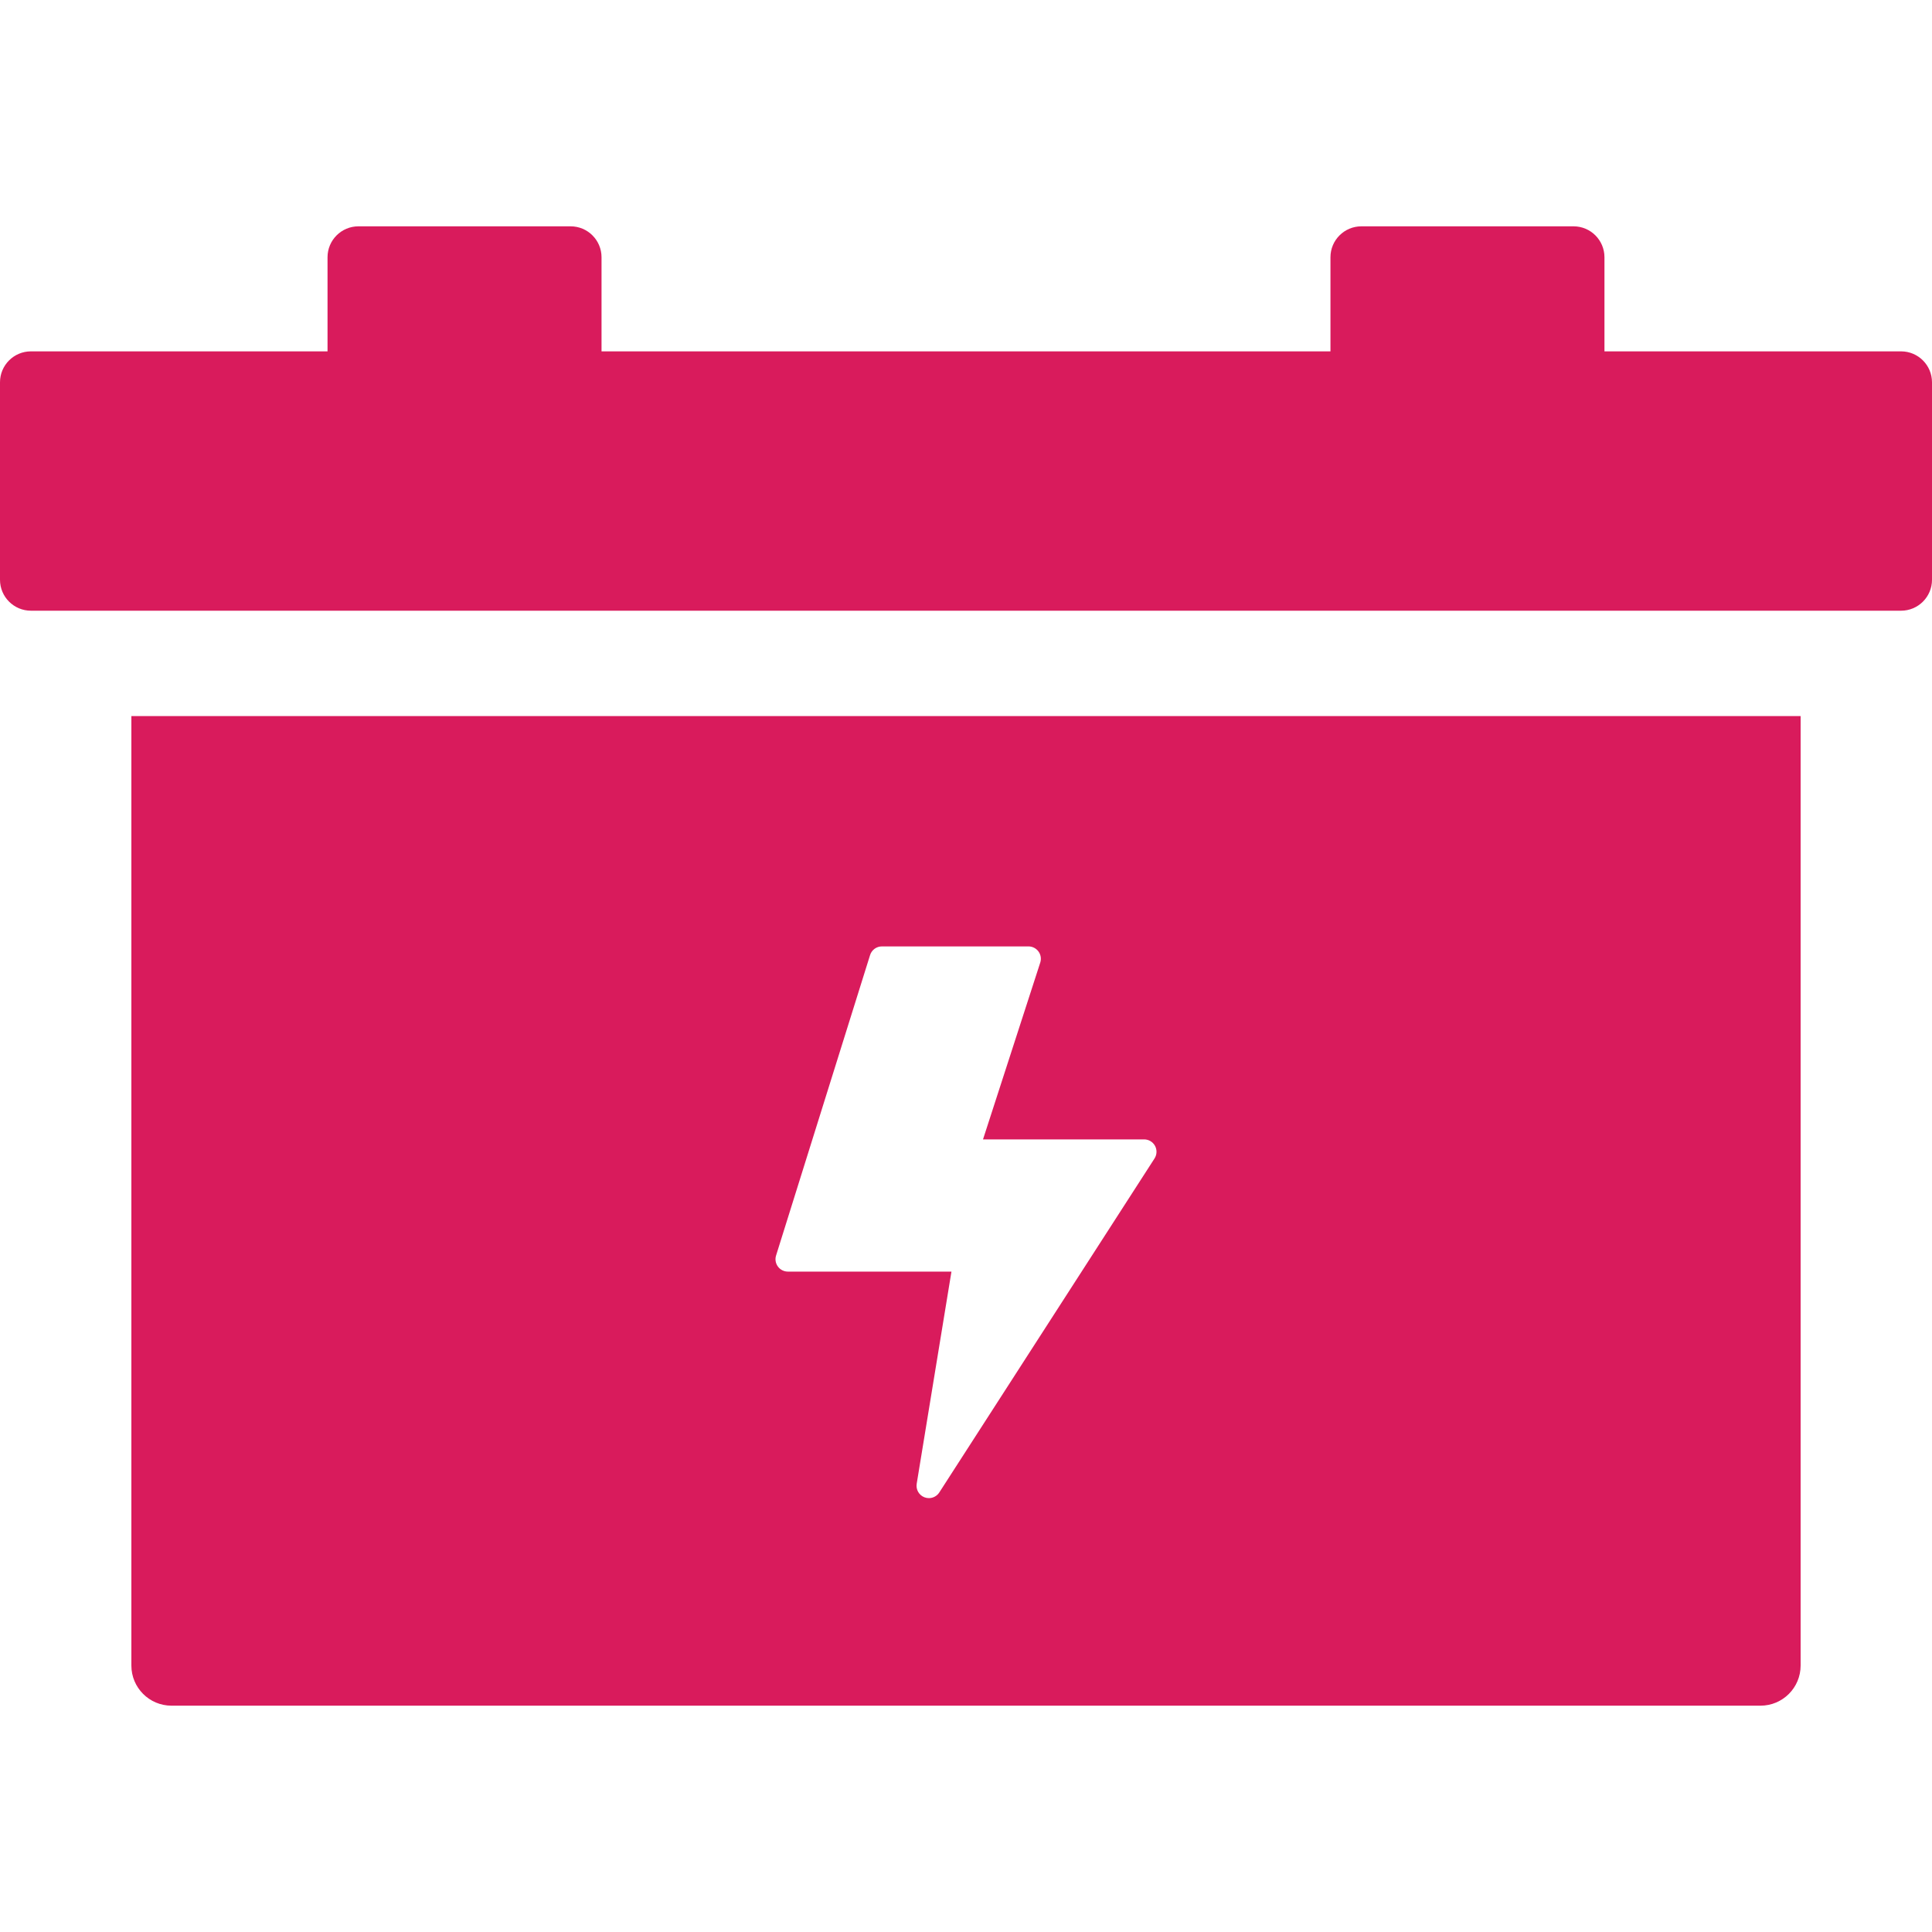
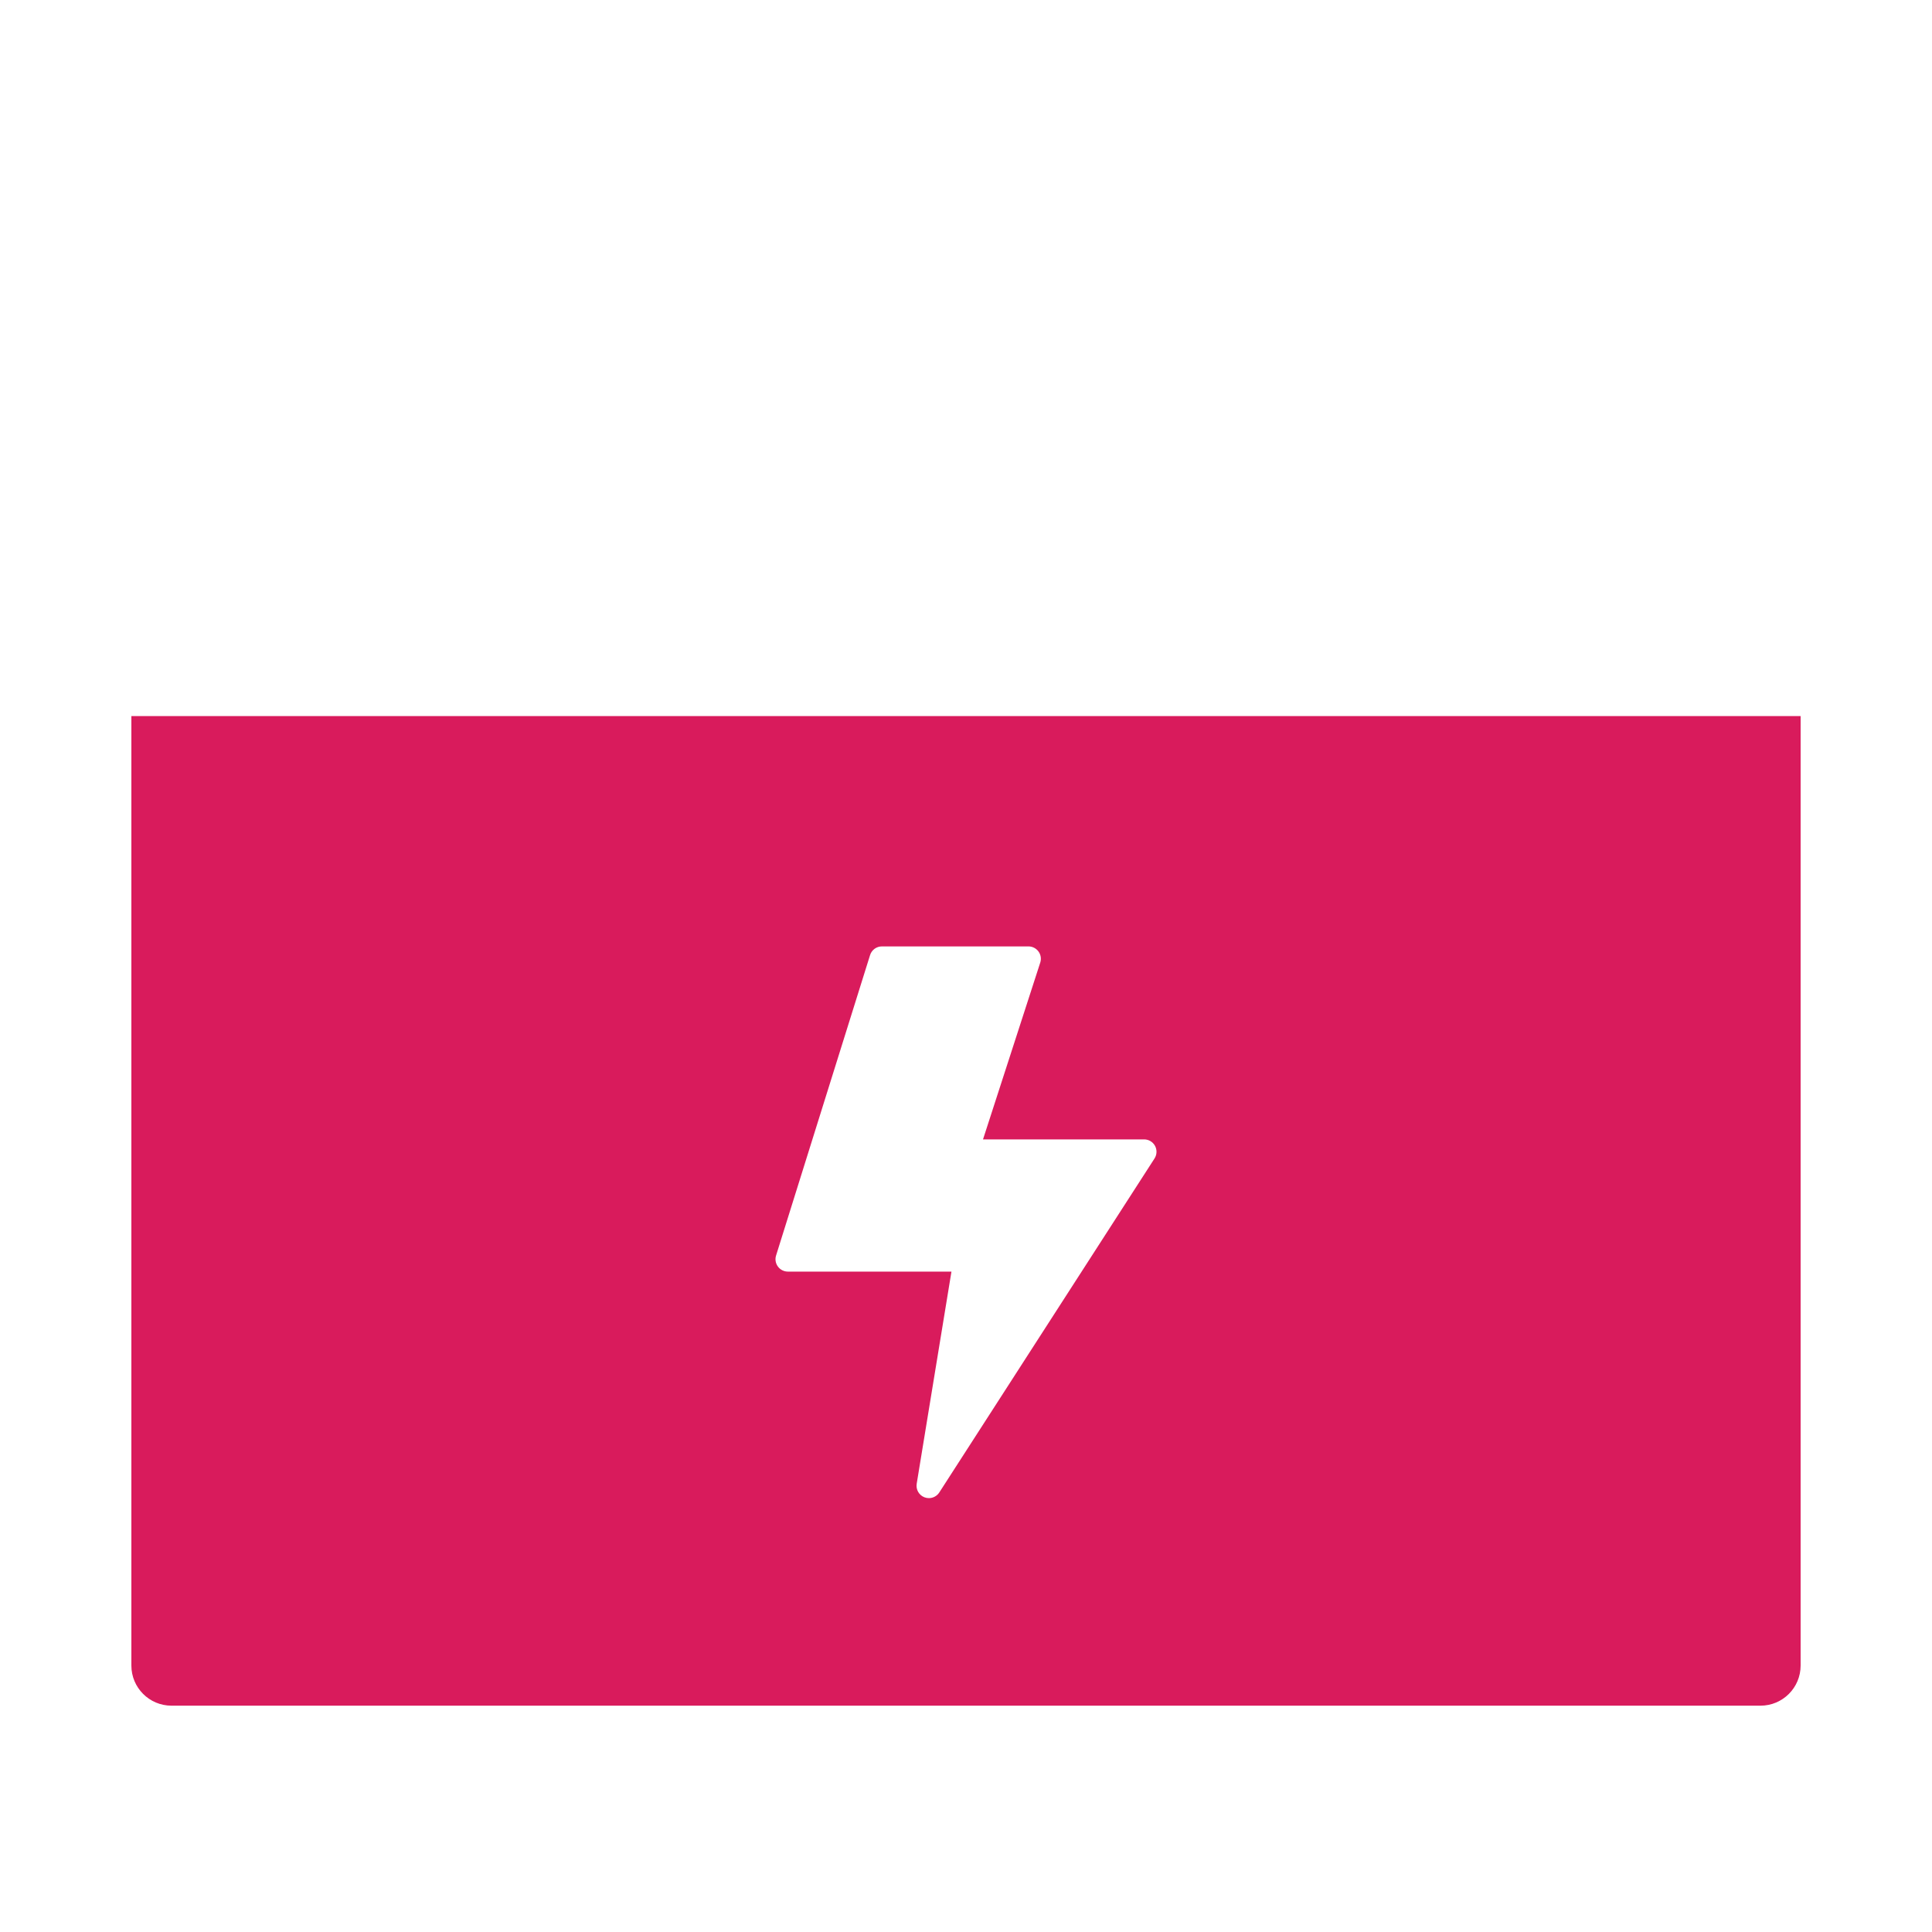
<svg xmlns="http://www.w3.org/2000/svg" version="1.1" id="Capa_1" x="0px" y="0px" width="512px" height="512px" viewBox="0 0 446.271 446.27" style="enable-background:new 0 0 446.271 446.27;" xml:space="preserve">
  <g>
    <g>
-       <path d="M439.124,81.16h-68.511V59.424c0-3.946-3.199-7.146-7.146-7.146h-48.999c-3.946,0-7.146,3.199-7.146,7.146V81.16H138.947    V59.424c0-3.946-3.199-7.146-7.146-7.146H82.802c-3.946,0-7.146,3.199-7.146,7.146V81.16H7.146C3.2,81.16,0,84.359,0,88.306    v45.614c0,3.946,3.199,7.146,7.146,7.146h23.201h385.577h23.201c3.945,0,7.146-3.199,7.146-7.146V88.306    C446.27,84.36,443.07,81.16,439.124,81.16z" fill="#d91b5c" />
      <path d="M30.346,384.723c0,5.119,4.149,9.27,9.268,9.27h367.041c5.119,0,9.269-4.15,9.269-9.27V165.404H30.346V384.723z     M179.262,290.014l21.716-69.401c0.373-1.192,1.478-2.004,2.727-2.004h33.864c0.914,0,1.771,0.438,2.311,1.177    c0.538,0.738,0.689,1.691,0.406,2.561l-13.221,40.839h37.217c1.047,0,2.008,0.572,2.51,1.49c0.5,0.918,0.459,2.035-0.107,2.914    l-49.719,77.149c-0.538,0.835-1.453,1.31-2.402,1.31c-0.343,0-0.689-0.062-1.025-0.19c-1.263-0.485-2.012-1.793-1.793-3.129    l8.028-49.005H181.99c-0.909,0-1.764-0.434-2.302-1.166C179.148,291.826,178.99,290.881,179.262,290.014z" fill="#d91b5c" />
    </g>
  </g>
  <g>
</g>
  <g>
</g>
  <g>
</g>
  <g>
</g>
  <g>
</g>
  <g>
</g>
  <g>
</g>
  <g>
</g>
  <g>
</g>
  <g>
</g>
  <g>
</g>
  <g>
</g>
  <g>
</g>
  <g>
</g>
  <g>
</g>
</svg>